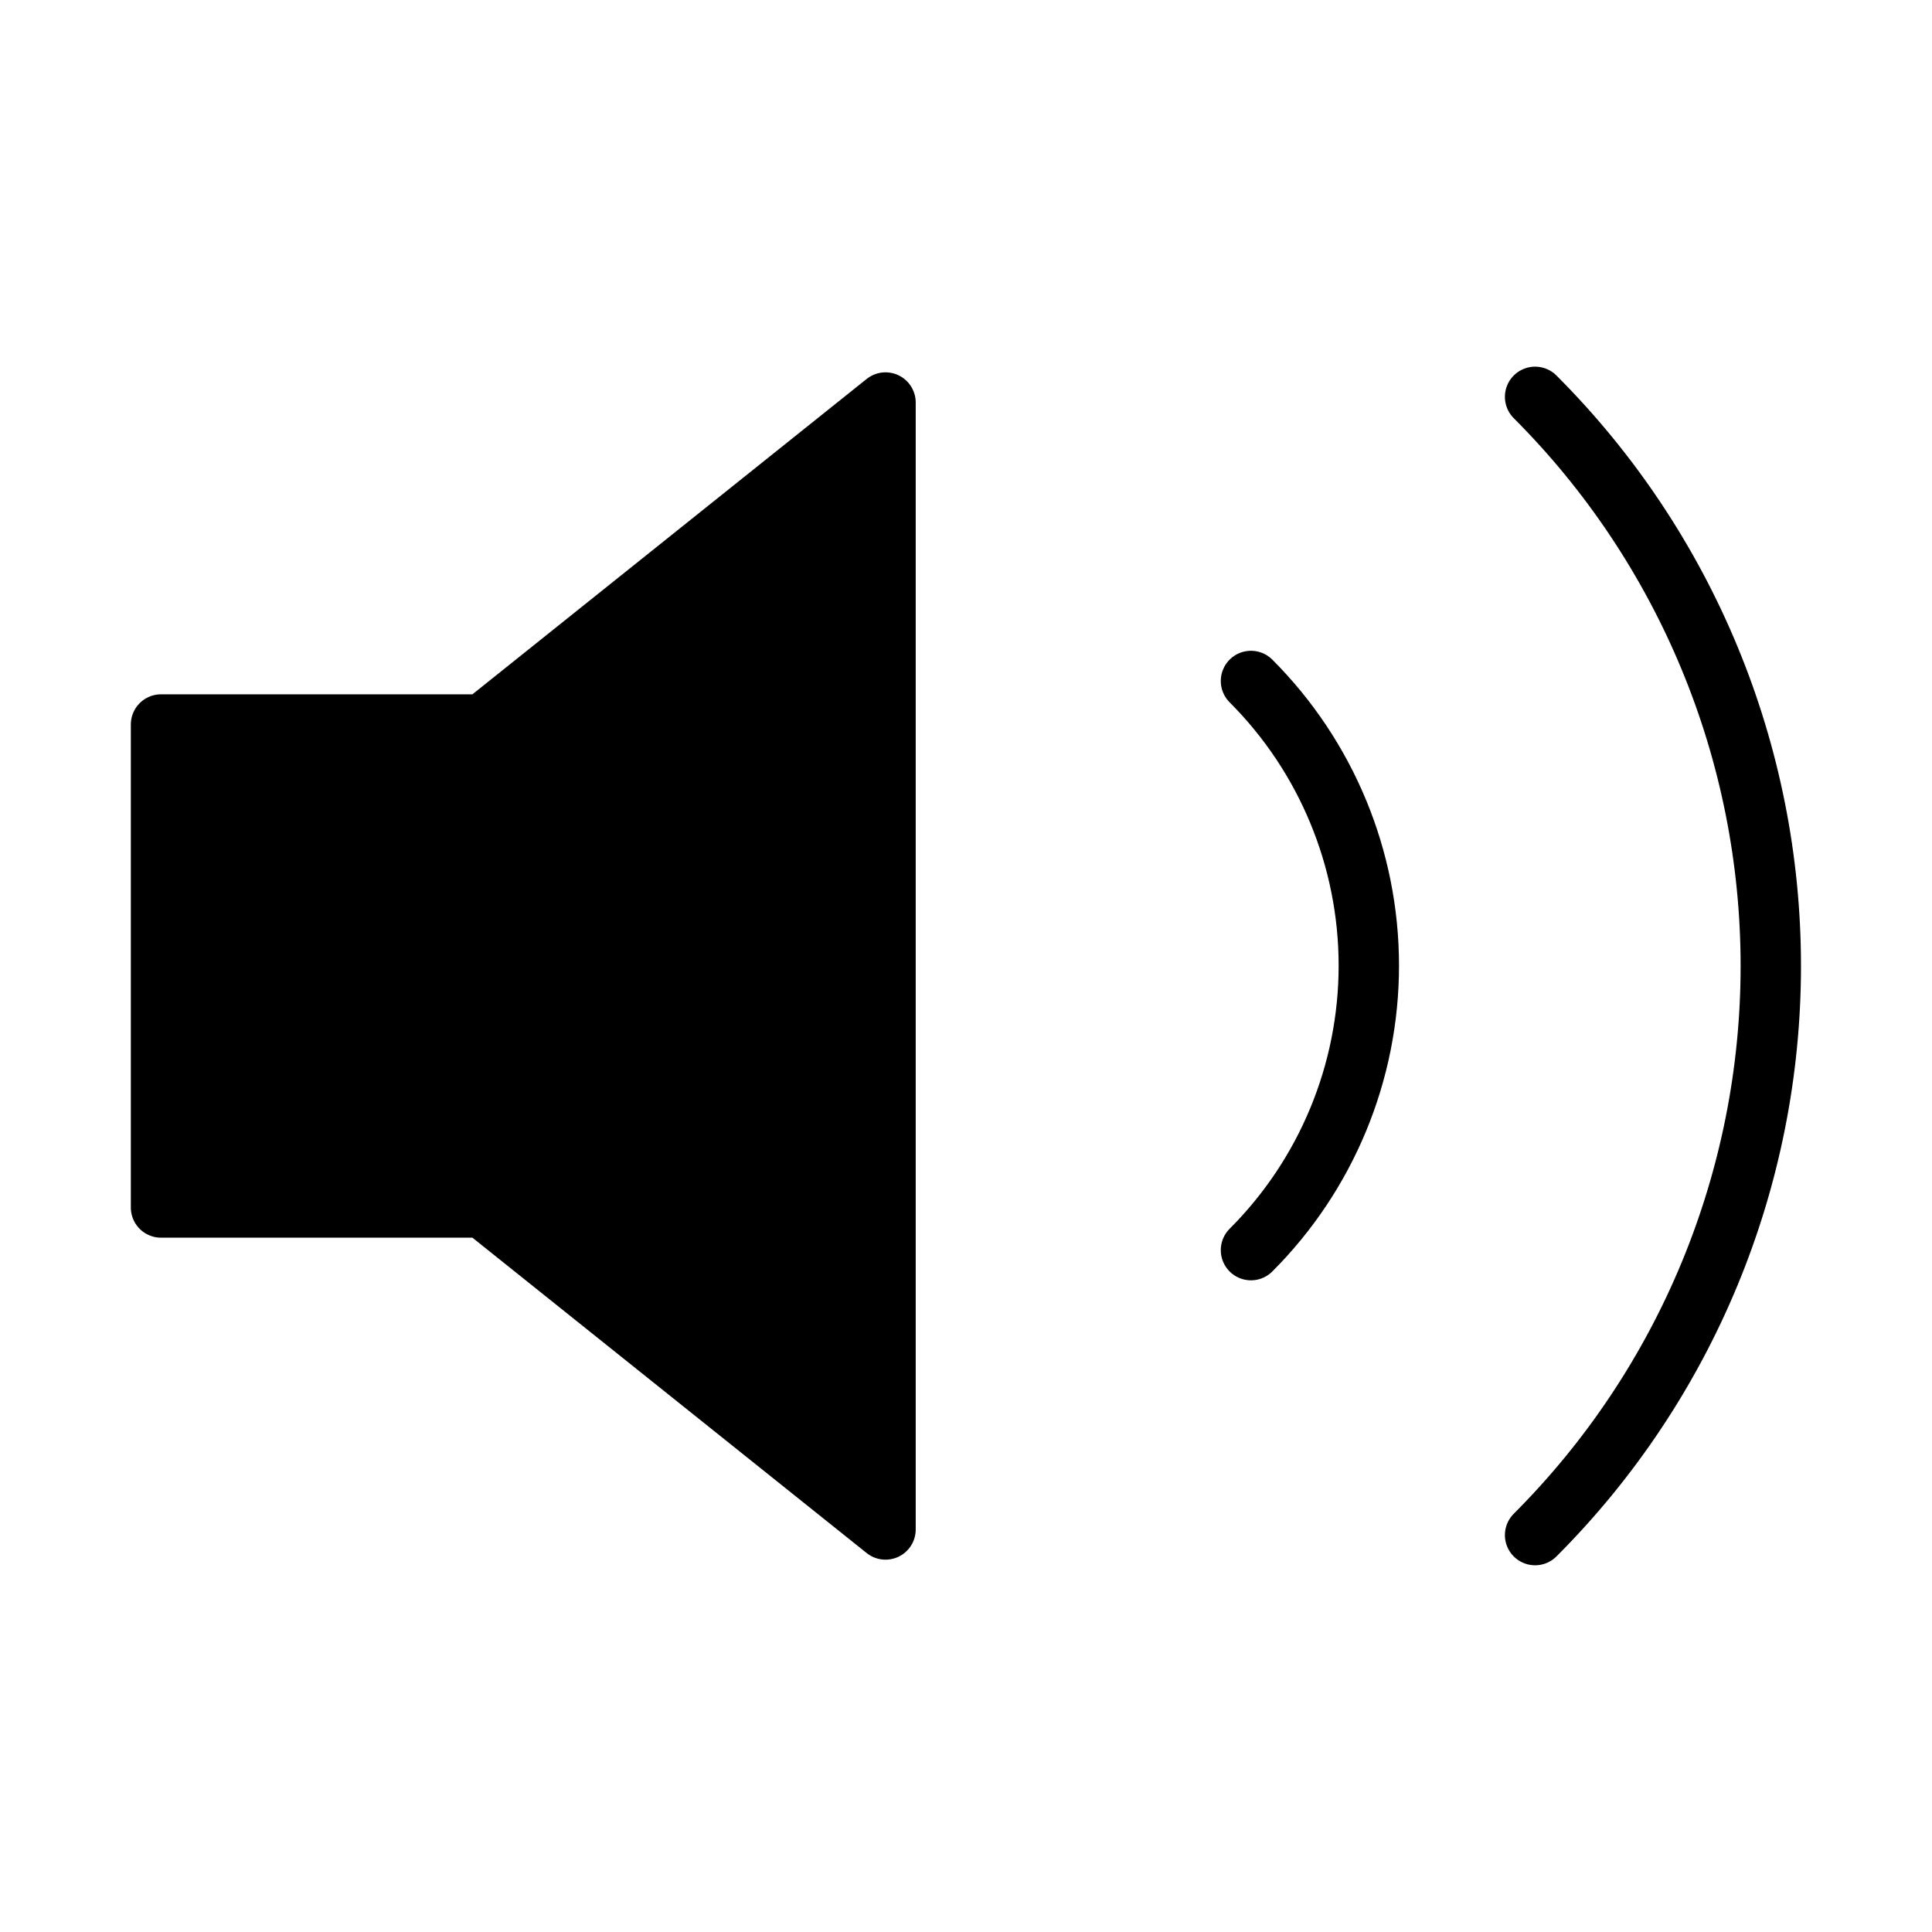
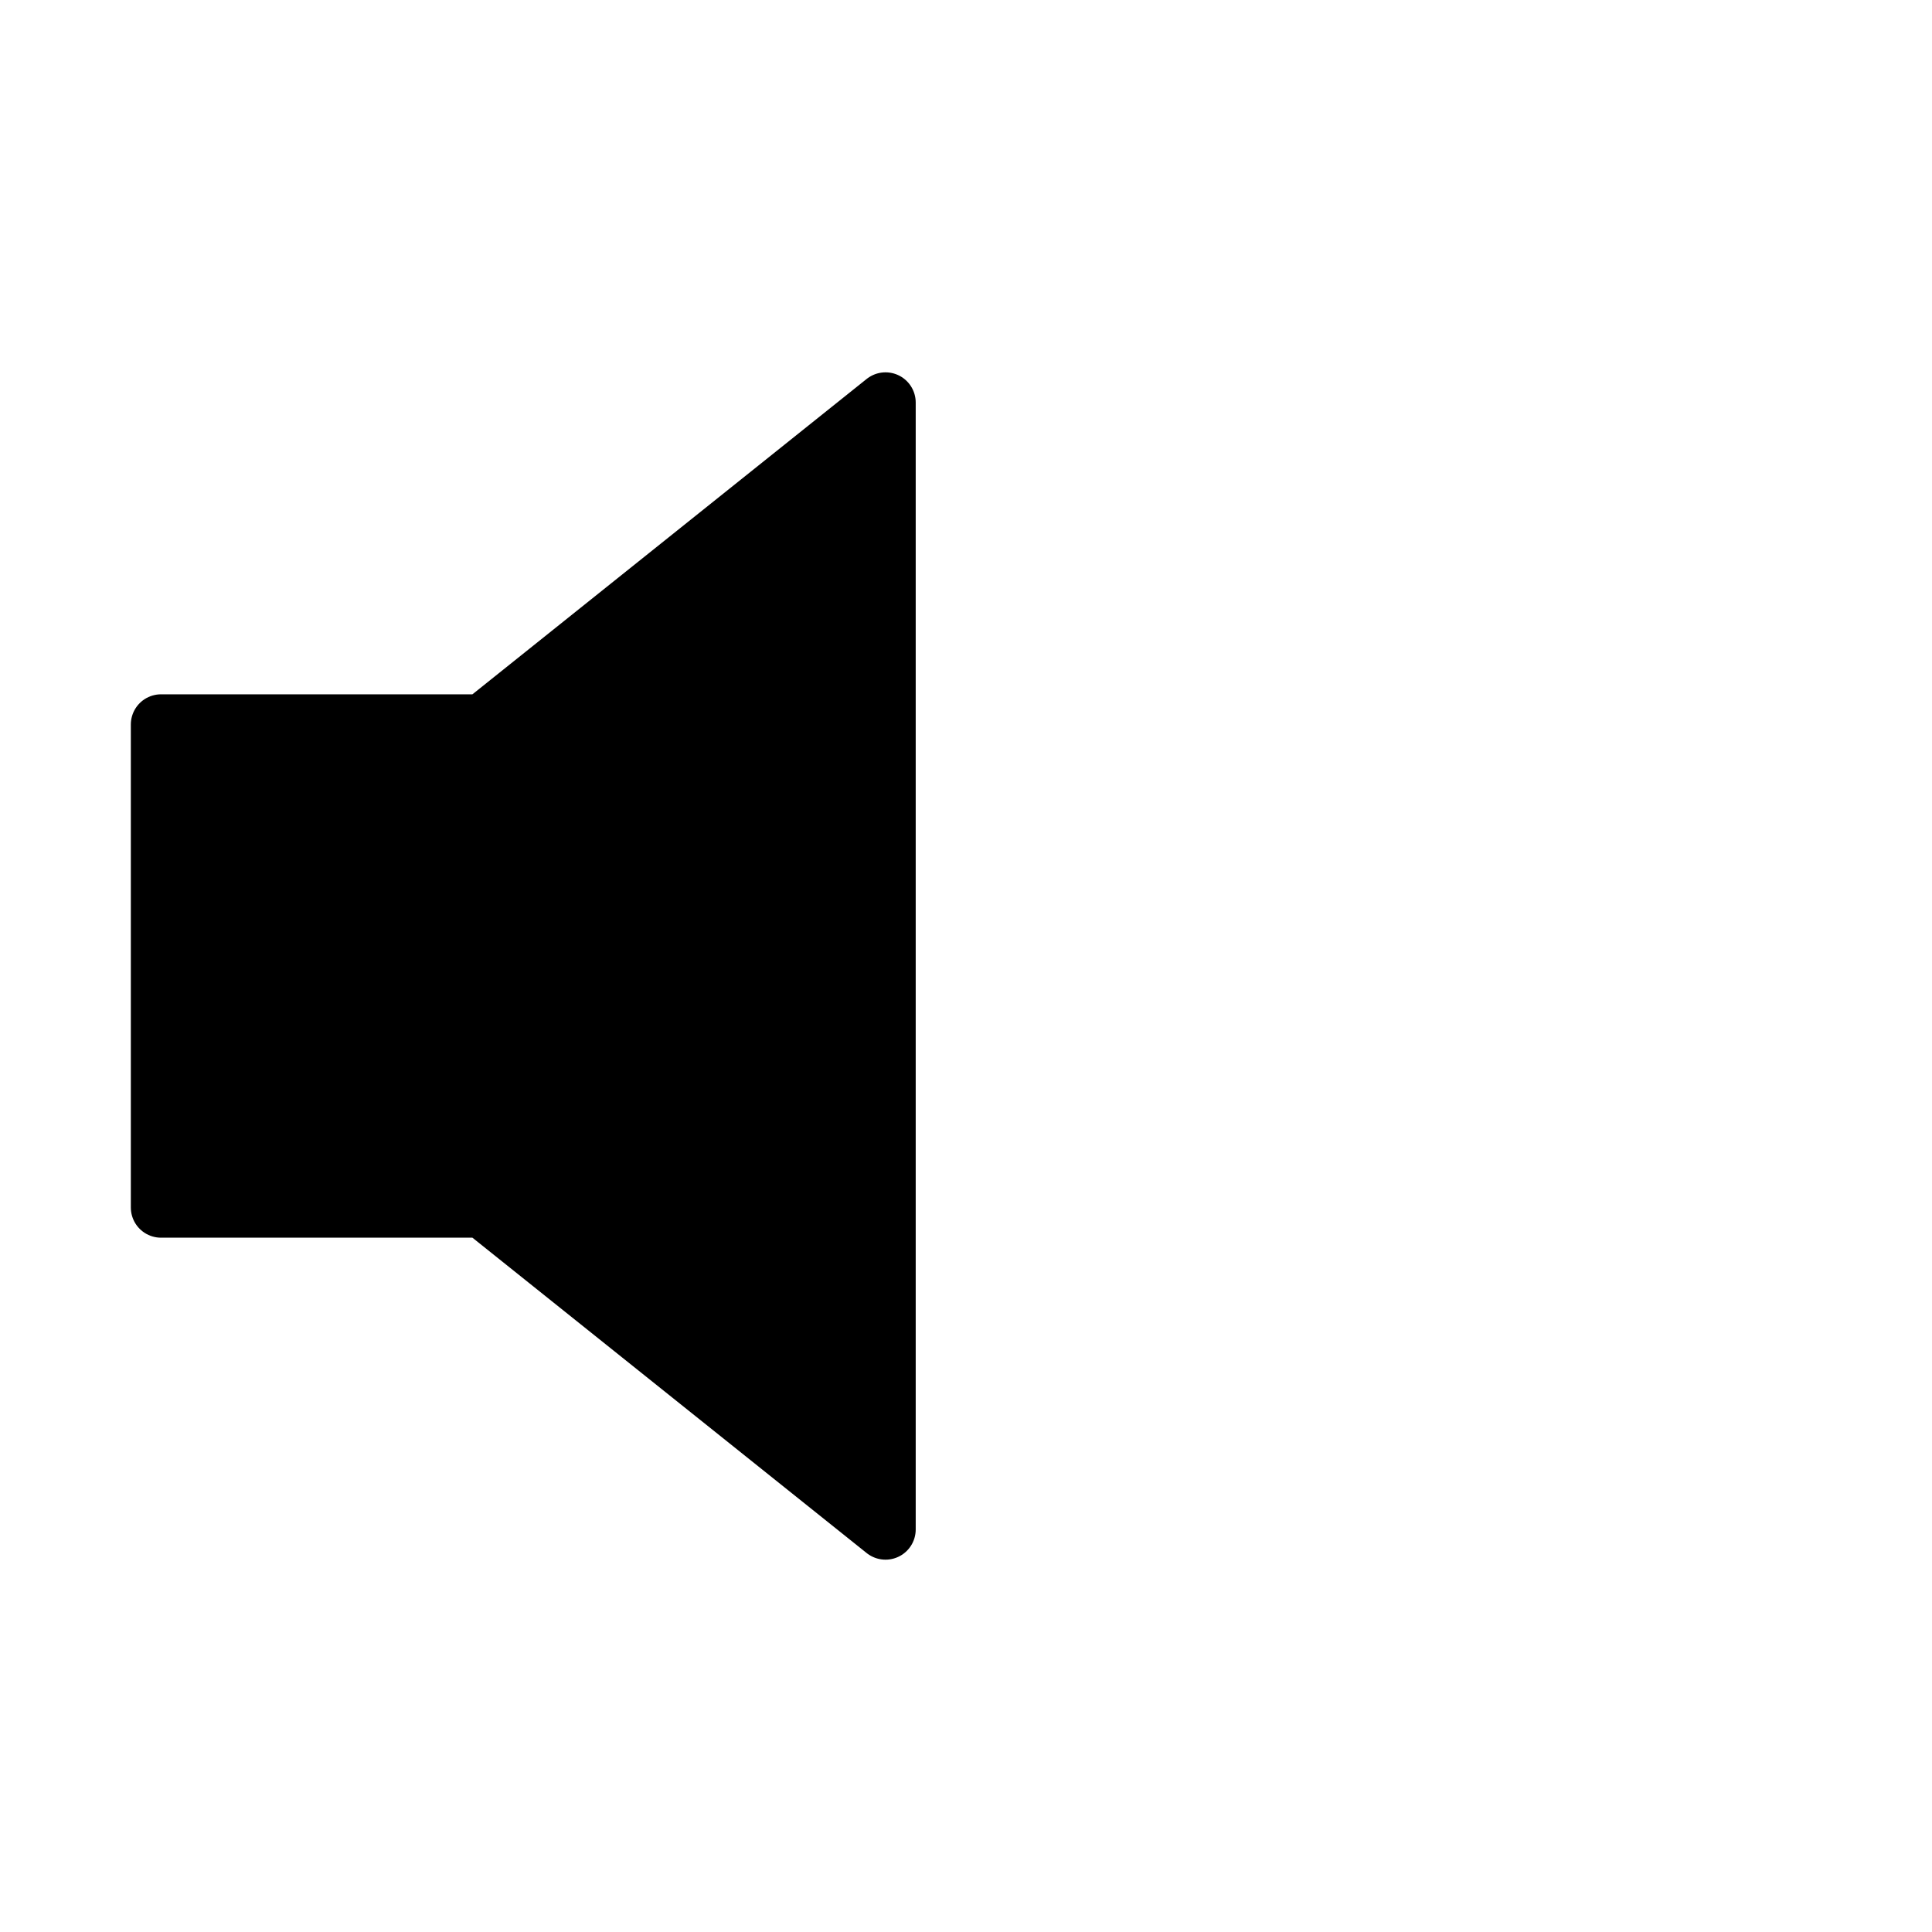
<svg xmlns="http://www.w3.org/2000/svg" width="32" height="32" viewBox="0 0 32 32" fill="none">
  <path d="M14.667 6.667L8 12H2.667V20H8L14.667 25.333V6.667Z" fill="black" stroke="black" stroke-linecap="round" stroke-linejoin="round" />
-   <path d="M25.426 6.573C27.926 9.073 29.33 12.464 29.33 15.999C29.33 19.535 27.926 22.926 25.426 25.426M20.72 11.279C21.97 12.53 22.672 14.225 22.672 15.993C22.672 17.761 21.97 19.456 20.72 20.706" stroke="black" stroke-linecap="round" stroke-linejoin="round" />
</svg>